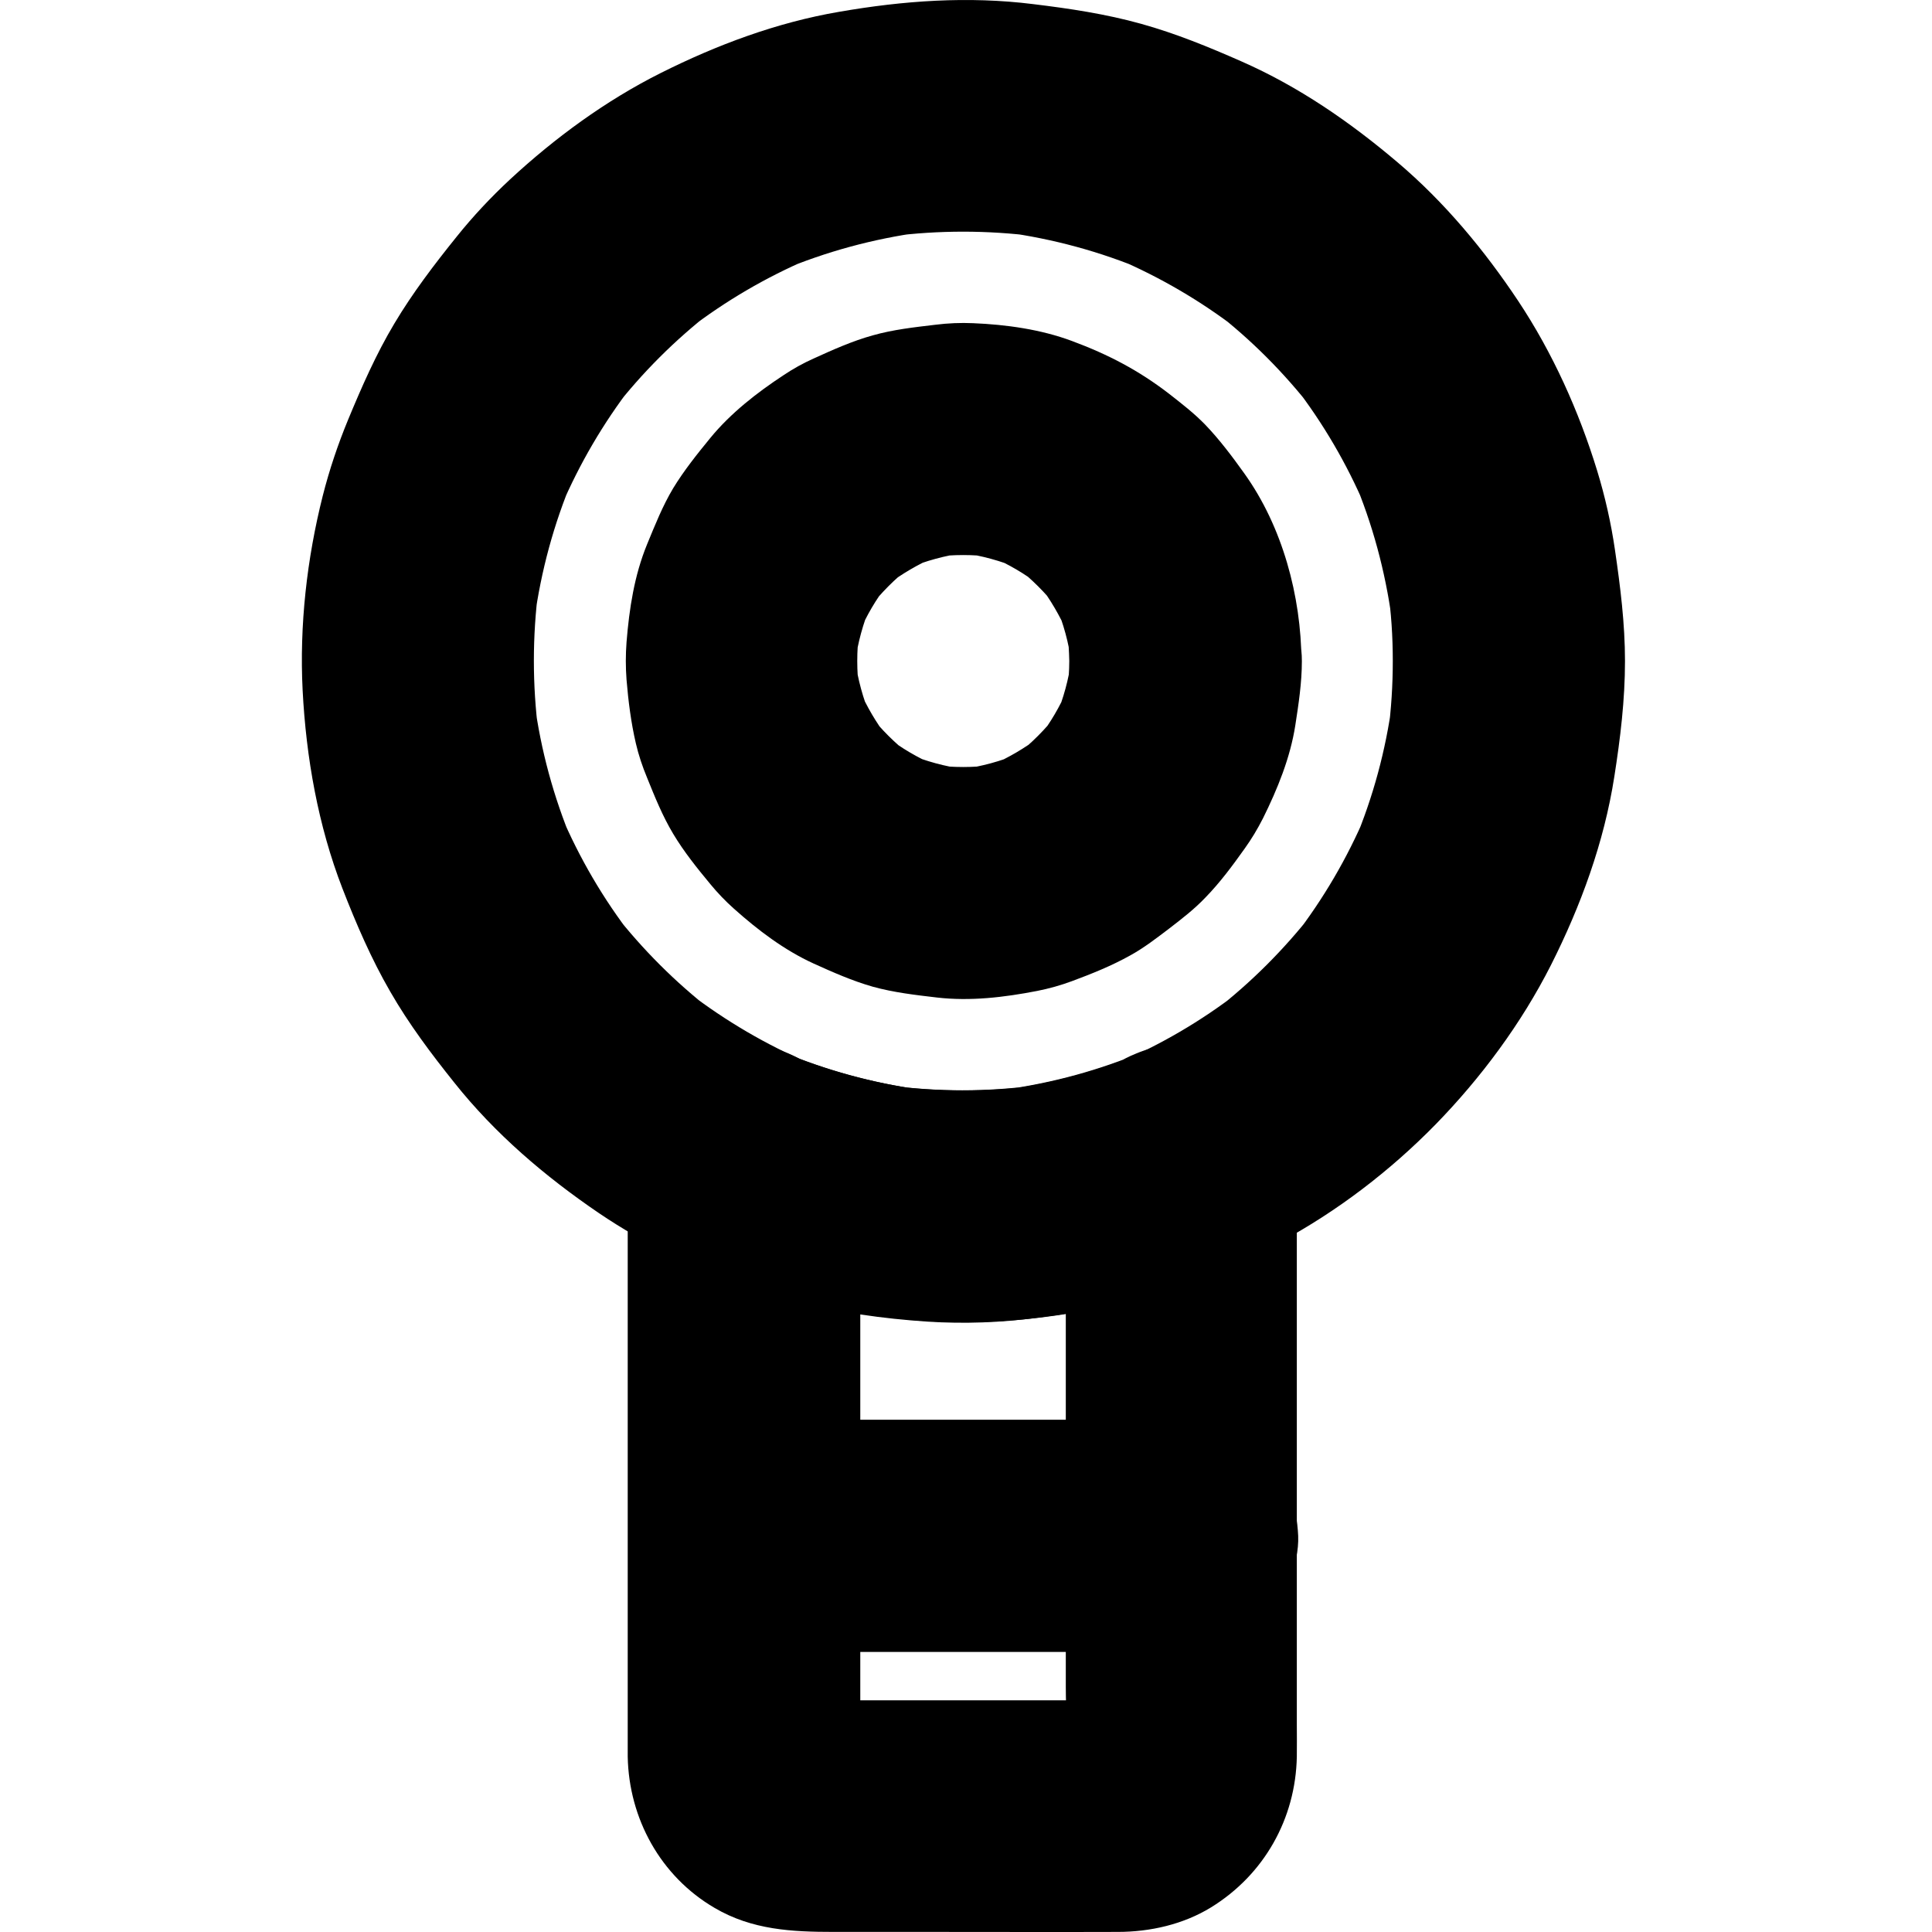
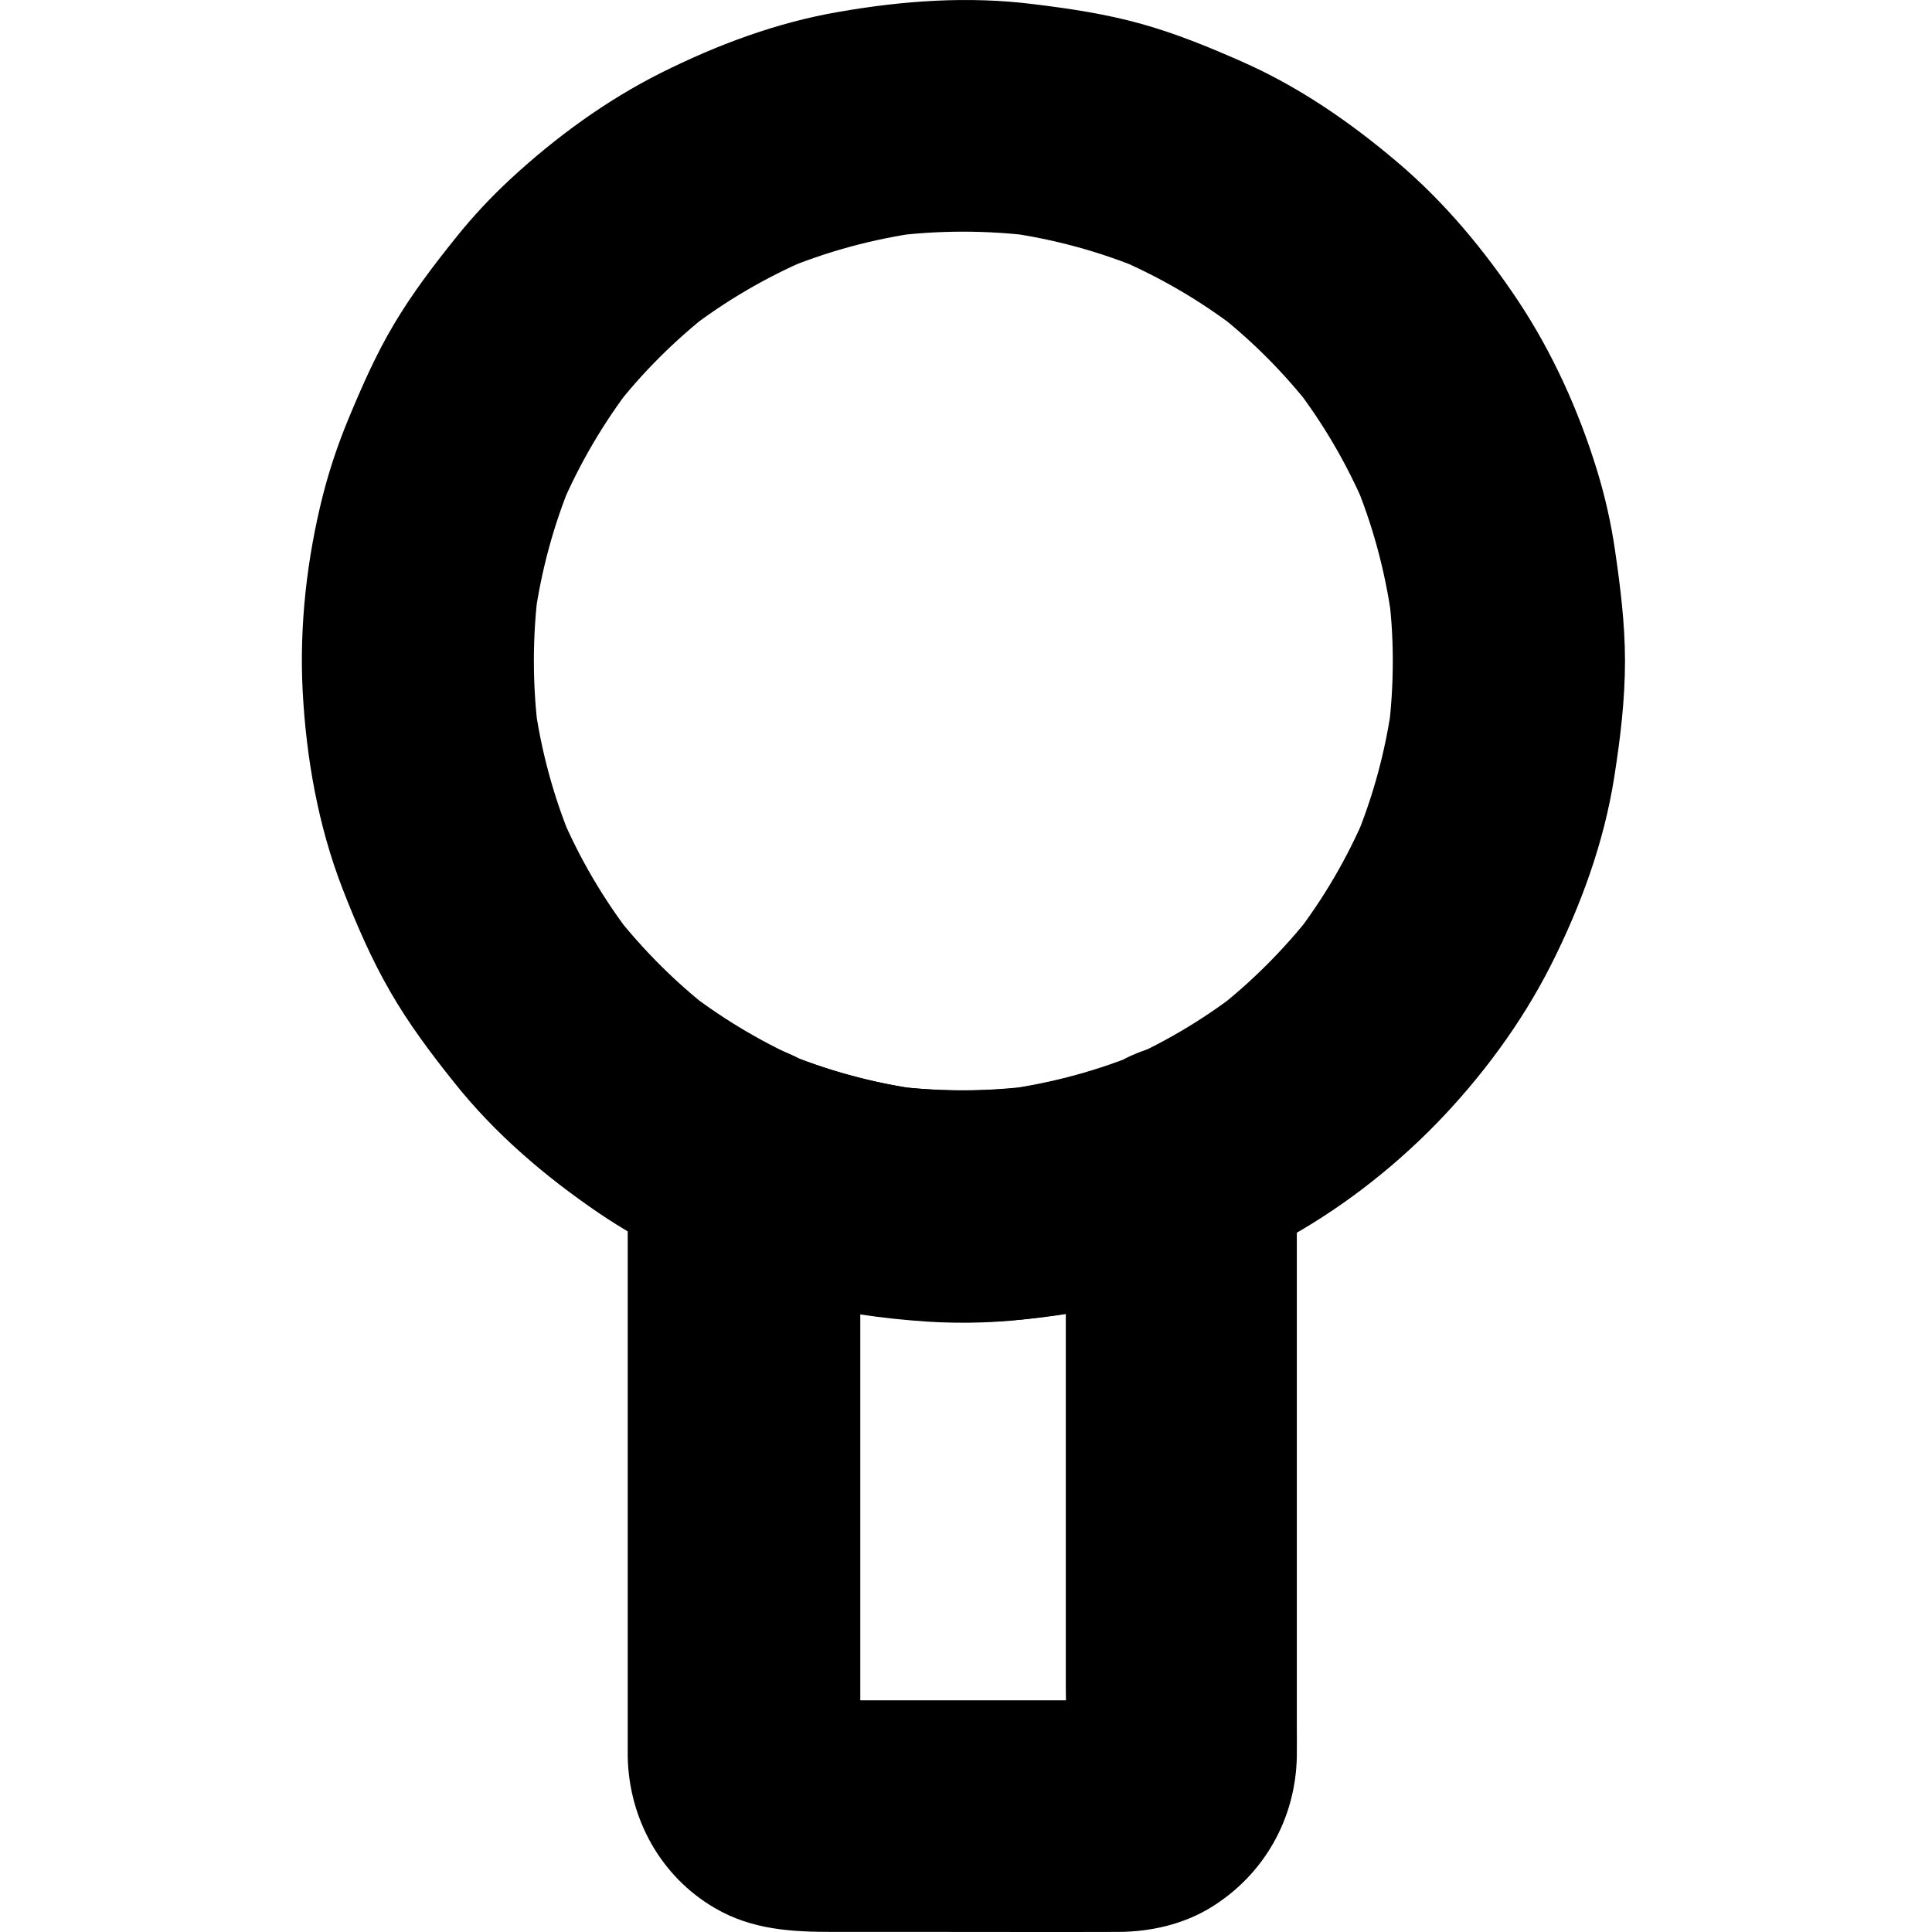
<svg xmlns="http://www.w3.org/2000/svg" width="64" height="64" viewBox="0 0 64 64" fill="none">
  <path d="M46.138 21.897C46.138 22.692 46.087 23.493 45.984 24.282C46.029 23.942 46.074 23.602 46.119 23.256C45.907 24.852 45.484 26.41 44.862 27.891C44.991 27.583 45.119 27.275 45.247 26.974C44.632 28.423 43.837 29.782 42.876 31.025C43.074 30.769 43.279 30.506 43.478 30.249C42.536 31.454 41.446 32.544 40.241 33.48C40.497 33.281 40.76 33.076 41.017 32.877C39.786 33.826 38.44 34.614 37.004 35.223C37.312 35.095 37.619 34.967 37.921 34.839C36.453 35.454 34.914 35.877 33.338 36.095C33.677 36.05 34.017 36.005 34.363 35.961C32.735 36.178 31.088 36.178 29.46 35.961C29.799 36.005 30.139 36.05 30.485 36.095C28.909 35.877 27.37 35.454 25.902 34.839C26.21 34.967 26.518 35.095 26.819 35.223C25.39 34.614 24.043 33.826 22.806 32.877C23.063 33.076 23.326 33.281 23.582 33.48C22.37 32.538 21.287 31.454 20.345 30.249C20.544 30.506 20.749 30.769 20.948 31.025C19.986 29.782 19.191 28.423 18.576 26.974C18.704 27.282 18.832 27.589 18.96 27.891C18.339 26.404 17.916 24.852 17.704 23.256C17.749 23.596 17.794 23.936 17.839 24.282C17.634 22.692 17.634 21.083 17.839 19.494C17.794 19.833 17.749 20.173 17.704 20.519C17.922 18.917 18.345 17.353 18.973 15.866C18.845 16.173 18.717 16.481 18.589 16.782C19.198 15.359 19.986 14.013 20.928 12.789C20.73 13.045 20.524 13.308 20.326 13.565C21.268 12.347 22.364 11.257 23.576 10.315C23.319 10.514 23.056 10.719 22.8 10.917C24.031 9.969 25.37 9.187 26.793 8.578C26.486 8.706 26.178 8.834 25.877 8.962C27.364 8.334 28.928 7.911 30.53 7.693C30.19 7.738 29.851 7.783 29.505 7.828C31.101 7.623 32.709 7.623 34.306 7.828C33.966 7.783 33.626 7.738 33.28 7.693C34.882 7.911 36.446 8.334 37.934 8.962C37.626 8.834 37.318 8.706 37.017 8.578C38.44 9.187 39.786 9.975 41.01 10.917C40.754 10.719 40.491 10.514 40.235 10.315C41.453 11.257 42.542 12.353 43.484 13.565C43.286 13.308 43.081 13.045 42.882 12.789C43.831 14.02 44.613 15.359 45.221 16.782C45.093 16.475 44.965 16.167 44.837 15.866C45.465 17.353 45.888 18.917 46.106 20.519C46.061 20.18 46.016 19.84 45.971 19.494C46.087 20.288 46.138 21.09 46.138 21.897C46.138 22.884 46.568 23.916 47.266 24.615C47.933 25.282 49.029 25.782 49.984 25.743C50.977 25.698 52.01 25.372 52.702 24.615C53.394 23.865 53.83 22.936 53.83 21.897C53.83 20.66 53.676 19.436 53.497 18.212C53.368 17.327 53.17 16.449 52.907 15.59C52.304 13.622 51.433 11.687 50.292 9.969C49.17 8.283 47.849 6.693 46.298 5.379C44.728 4.046 43.029 2.873 41.138 2.04C40.049 1.559 38.953 1.11 37.805 0.79C36.632 0.463 35.434 0.283 34.222 0.136C32.069 -0.133 29.928 0.021 27.793 0.392C25.729 0.745 23.742 1.488 21.877 2.424C20.063 3.335 18.384 4.565 16.896 5.943C16.262 6.533 15.666 7.168 15.127 7.841C14.384 8.764 13.666 9.706 13.063 10.719C12.454 11.738 11.986 12.808 11.531 13.904C11.192 14.725 10.91 15.565 10.692 16.423C10.166 18.507 9.916 20.718 10.025 22.865C10.14 25.096 10.538 27.352 11.345 29.435C11.801 30.608 12.301 31.768 12.929 32.852C13.544 33.922 14.281 34.903 15.05 35.864C16.396 37.557 18.057 38.973 19.839 40.185C20.614 40.71 21.428 41.178 22.274 41.576C23.569 42.184 24.915 42.729 26.306 43.095C27.748 43.473 29.248 43.684 30.735 43.781C31.947 43.858 33.165 43.813 34.363 43.652C35.844 43.46 37.292 43.217 38.709 42.736C39.972 42.306 41.222 41.781 42.401 41.146C44.292 40.133 46.055 38.781 47.555 37.249C49.061 35.704 50.394 33.909 51.375 31.974C52.368 30.006 53.138 27.903 53.477 25.724C53.676 24.455 53.83 23.186 53.83 21.897C53.83 20.91 53.4 19.872 52.702 19.18C52.035 18.513 50.939 18.013 49.984 18.052C48.99 18.096 47.959 18.423 47.266 19.18C46.574 19.93 46.138 20.853 46.138 21.897Z" fill="black" />
-   <path d="M35.421 21.897C35.421 22.224 35.395 22.551 35.357 22.872C35.402 22.532 35.447 22.192 35.491 21.846C35.402 22.5 35.229 23.141 34.972 23.75C35.1 23.442 35.229 23.134 35.357 22.833C35.113 23.404 34.799 23.936 34.421 24.429C34.62 24.173 34.825 23.91 35.023 23.654C34.626 24.16 34.177 24.615 33.665 25.012C33.921 24.814 34.184 24.609 34.44 24.41C33.947 24.782 33.415 25.096 32.844 25.346C33.152 25.218 33.459 25.09 33.761 24.961C33.152 25.218 32.511 25.391 31.857 25.48C32.197 25.436 32.536 25.391 32.883 25.346C32.235 25.429 31.581 25.429 30.934 25.346C31.274 25.391 31.613 25.436 31.96 25.48C31.306 25.391 30.665 25.218 30.056 24.961C30.363 25.09 30.671 25.218 30.972 25.346C30.402 25.102 29.87 24.788 29.376 24.41C29.633 24.609 29.896 24.814 30.152 25.012C29.646 24.615 29.191 24.166 28.793 23.654C28.992 23.91 29.197 24.173 29.396 24.429C29.024 23.936 28.71 23.404 28.46 22.833C28.588 23.141 28.716 23.448 28.844 23.75C28.588 23.141 28.415 22.5 28.325 21.846C28.37 22.186 28.415 22.526 28.46 22.872C28.377 22.224 28.377 21.57 28.46 20.923C28.415 21.263 28.37 21.602 28.325 21.949C28.415 21.295 28.588 20.654 28.844 20.045C28.716 20.353 28.588 20.66 28.46 20.962C28.703 20.391 29.017 19.859 29.396 19.366C29.197 19.622 28.992 19.885 28.793 20.141C29.191 19.635 29.639 19.18 30.152 18.782C29.896 18.981 29.633 19.186 29.376 19.385C29.87 19.013 30.402 18.699 30.972 18.449C30.665 18.577 30.357 18.705 30.056 18.834C30.665 18.577 31.306 18.404 31.96 18.314C31.62 18.359 31.28 18.404 30.934 18.449C31.581 18.366 32.235 18.366 32.883 18.449C32.543 18.404 32.203 18.359 31.857 18.314C32.511 18.404 33.152 18.577 33.761 18.834C33.453 18.705 33.145 18.577 32.844 18.449C33.415 18.692 33.947 19.006 34.44 19.385C34.184 19.186 33.921 18.981 33.665 18.782C34.171 19.18 34.626 19.628 35.023 20.141C34.825 19.885 34.62 19.622 34.421 19.366C34.793 19.859 35.107 20.391 35.357 20.962C35.229 20.654 35.1 20.346 34.972 20.045C35.229 20.654 35.402 21.295 35.491 21.949C35.447 21.609 35.402 21.269 35.357 20.923C35.395 21.244 35.414 21.57 35.421 21.897C35.427 22.884 35.844 23.916 36.549 24.615C37.216 25.282 38.312 25.782 39.267 25.743C40.26 25.698 41.292 25.372 41.984 24.615C42.67 23.865 43.119 22.936 43.113 21.897C43.1 19.744 42.484 17.449 41.222 15.686C40.824 15.129 40.401 14.565 39.927 14.071C39.562 13.693 39.145 13.372 38.728 13.045C37.722 12.27 36.716 11.744 35.511 11.296C34.479 10.911 33.331 10.751 32.235 10.706C31.819 10.687 31.402 10.706 30.992 10.757C30.293 10.84 29.588 10.917 28.909 11.11C28.235 11.296 27.582 11.59 26.947 11.879C26.601 12.033 26.268 12.219 25.954 12.43C25.075 13.007 24.204 13.686 23.531 14.507C23.095 15.039 22.659 15.584 22.3 16.173C21.947 16.763 21.697 17.398 21.435 18.032C21.012 19.064 20.845 20.16 20.755 21.269C20.723 21.686 20.723 22.102 20.755 22.519C20.813 23.218 20.903 23.936 21.063 24.622C21.153 25.012 21.281 25.391 21.435 25.762C21.691 26.397 21.947 27.032 22.3 27.621C22.652 28.211 23.095 28.762 23.531 29.288C23.768 29.576 24.031 29.852 24.313 30.102C25.101 30.807 25.979 31.474 26.947 31.916C27.582 32.204 28.235 32.493 28.909 32.685C29.601 32.877 30.325 32.961 31.037 33.044C32.139 33.172 33.267 33.038 34.357 32.826C34.748 32.749 35.139 32.64 35.517 32.499C36.171 32.256 36.825 31.993 37.434 31.653C37.901 31.397 38.312 31.076 38.735 30.756C39.151 30.435 39.568 30.115 39.933 29.73C40.414 29.237 40.831 28.673 41.228 28.115C41.459 27.794 41.658 27.461 41.837 27.109C42.318 26.141 42.741 25.102 42.908 24.032C43.017 23.327 43.126 22.615 43.126 21.904C43.132 20.923 42.69 19.878 41.997 19.186C41.331 18.519 40.235 18.019 39.28 18.058C38.286 18.103 37.254 18.43 36.562 19.186C35.85 19.93 35.427 20.853 35.421 21.897Z" fill="black" />
  <path d="M35.306 38.454C35.306 40.704 35.306 42.96 35.306 45.21C35.306 48.767 35.306 52.325 35.306 55.876C35.306 56.728 35.382 57.619 35.286 58.465C35.331 58.126 35.376 57.786 35.421 57.44C35.395 57.613 35.35 57.773 35.286 57.94C35.414 57.632 35.543 57.325 35.671 57.023C35.6 57.177 35.517 57.318 35.414 57.459C35.613 57.203 35.818 56.94 36.017 56.684C35.908 56.818 35.793 56.934 35.664 57.036C35.921 56.837 36.184 56.632 36.44 56.434C36.305 56.536 36.158 56.62 36.004 56.69C36.312 56.562 36.62 56.434 36.921 56.305C36.761 56.37 36.594 56.414 36.421 56.44C36.761 56.395 37.1 56.35 37.446 56.305C37.03 56.35 36.6 56.325 36.184 56.325C35.344 56.325 34.498 56.325 33.658 56.325C31.729 56.325 29.793 56.325 27.864 56.325C27.37 56.325 26.851 56.363 26.357 56.305C26.697 56.35 27.037 56.395 27.383 56.44C27.21 56.414 27.05 56.37 26.883 56.305C27.191 56.434 27.498 56.562 27.8 56.69C27.646 56.62 27.505 56.536 27.364 56.434C27.62 56.632 27.883 56.837 28.139 57.036C28.005 56.927 27.889 56.812 27.787 56.684C27.985 56.94 28.191 57.203 28.389 57.459C28.287 57.325 28.203 57.177 28.133 57.023C28.261 57.331 28.389 57.639 28.517 57.94C28.453 57.78 28.409 57.613 28.383 57.44C28.428 57.78 28.473 58.119 28.517 58.465C28.441 57.767 28.498 57.03 28.498 56.331C28.498 54.761 28.498 53.197 28.498 51.626C28.498 48.05 28.498 44.479 28.498 40.903C28.498 40.082 28.498 39.268 28.498 38.448C26.569 39.556 24.64 40.659 22.71 41.768C23.877 42.274 25.05 42.755 26.28 43.075C27.537 43.402 28.838 43.588 30.126 43.717C32.447 43.941 34.844 43.71 37.107 43.172C38.478 42.845 39.773 42.325 41.068 41.768C41.517 41.524 41.876 41.197 42.145 40.774C42.484 40.403 42.715 39.967 42.831 39.467C43.087 38.544 42.972 37.319 42.446 36.505C41.914 35.685 41.126 34.961 40.145 34.736C39.805 34.691 39.465 34.647 39.119 34.602C38.427 34.602 37.78 34.781 37.177 35.127C37.107 35.159 37.043 35.185 36.972 35.217C37.28 35.089 37.587 34.961 37.889 34.832C36.421 35.448 34.883 35.871 33.306 36.089C33.645 36.044 33.985 35.999 34.331 35.954C32.703 36.172 31.056 36.172 29.428 35.954C29.767 35.999 30.107 36.044 30.453 36.089C28.876 35.871 27.338 35.448 25.87 34.832C26.178 34.961 26.486 35.089 26.787 35.217C26.716 35.185 26.652 35.159 26.582 35.127C25.979 34.781 25.332 34.602 24.64 34.602C23.947 34.602 23.3 34.781 22.697 35.127C21.531 35.813 20.794 37.095 20.794 38.448C20.794 39.595 20.794 40.742 20.794 41.89C20.794 44.345 20.794 46.793 20.794 49.248C20.794 51.517 20.794 53.793 20.794 56.062C20.794 56.677 20.794 57.292 20.794 57.908C20.794 58.004 20.794 58.1 20.794 58.19C20.832 60.241 21.883 62.158 23.672 63.202C24.915 63.933 26.242 63.997 27.614 63.997C28.716 63.997 29.819 63.997 30.928 63.997C32.959 63.997 34.998 64.004 37.03 63.997C38.1 63.997 39.203 63.747 40.119 63.183C41.876 62.1 42.92 60.247 42.959 58.19C42.965 57.844 42.959 57.498 42.959 57.151C42.959 55.132 42.959 53.12 42.959 51.101C42.959 48.562 42.959 46.03 42.959 43.492C42.959 41.89 42.959 40.287 42.959 38.685C42.959 38.608 42.959 38.525 42.959 38.448C42.959 37.461 42.529 36.428 41.831 35.73C41.164 35.063 40.068 34.563 39.113 34.602C38.119 34.647 37.087 34.974 36.395 35.73C35.741 36.486 35.306 37.416 35.306 38.454Z" fill="black" />
-   <path d="M24.678 54.722C26.306 54.722 27.928 54.722 29.556 54.722C32.158 54.722 34.761 54.722 37.37 54.722C37.966 54.722 38.562 54.722 39.158 54.722C40.145 54.722 41.177 54.293 41.876 53.594C42.542 52.927 43.042 51.831 43.004 50.876C42.959 49.883 42.632 48.851 41.876 48.158C41.126 47.466 40.196 47.03 39.158 47.03C37.53 47.03 35.908 47.03 34.28 47.03C31.677 47.03 29.075 47.03 26.466 47.03C25.87 47.03 25.274 47.03 24.678 47.03C23.691 47.03 22.659 47.46 21.96 48.158C21.294 48.825 20.794 49.921 20.832 50.876C20.877 51.87 21.204 52.902 21.96 53.594C22.71 54.286 23.633 54.722 24.678 54.722Z" fill="black" />
</svg>